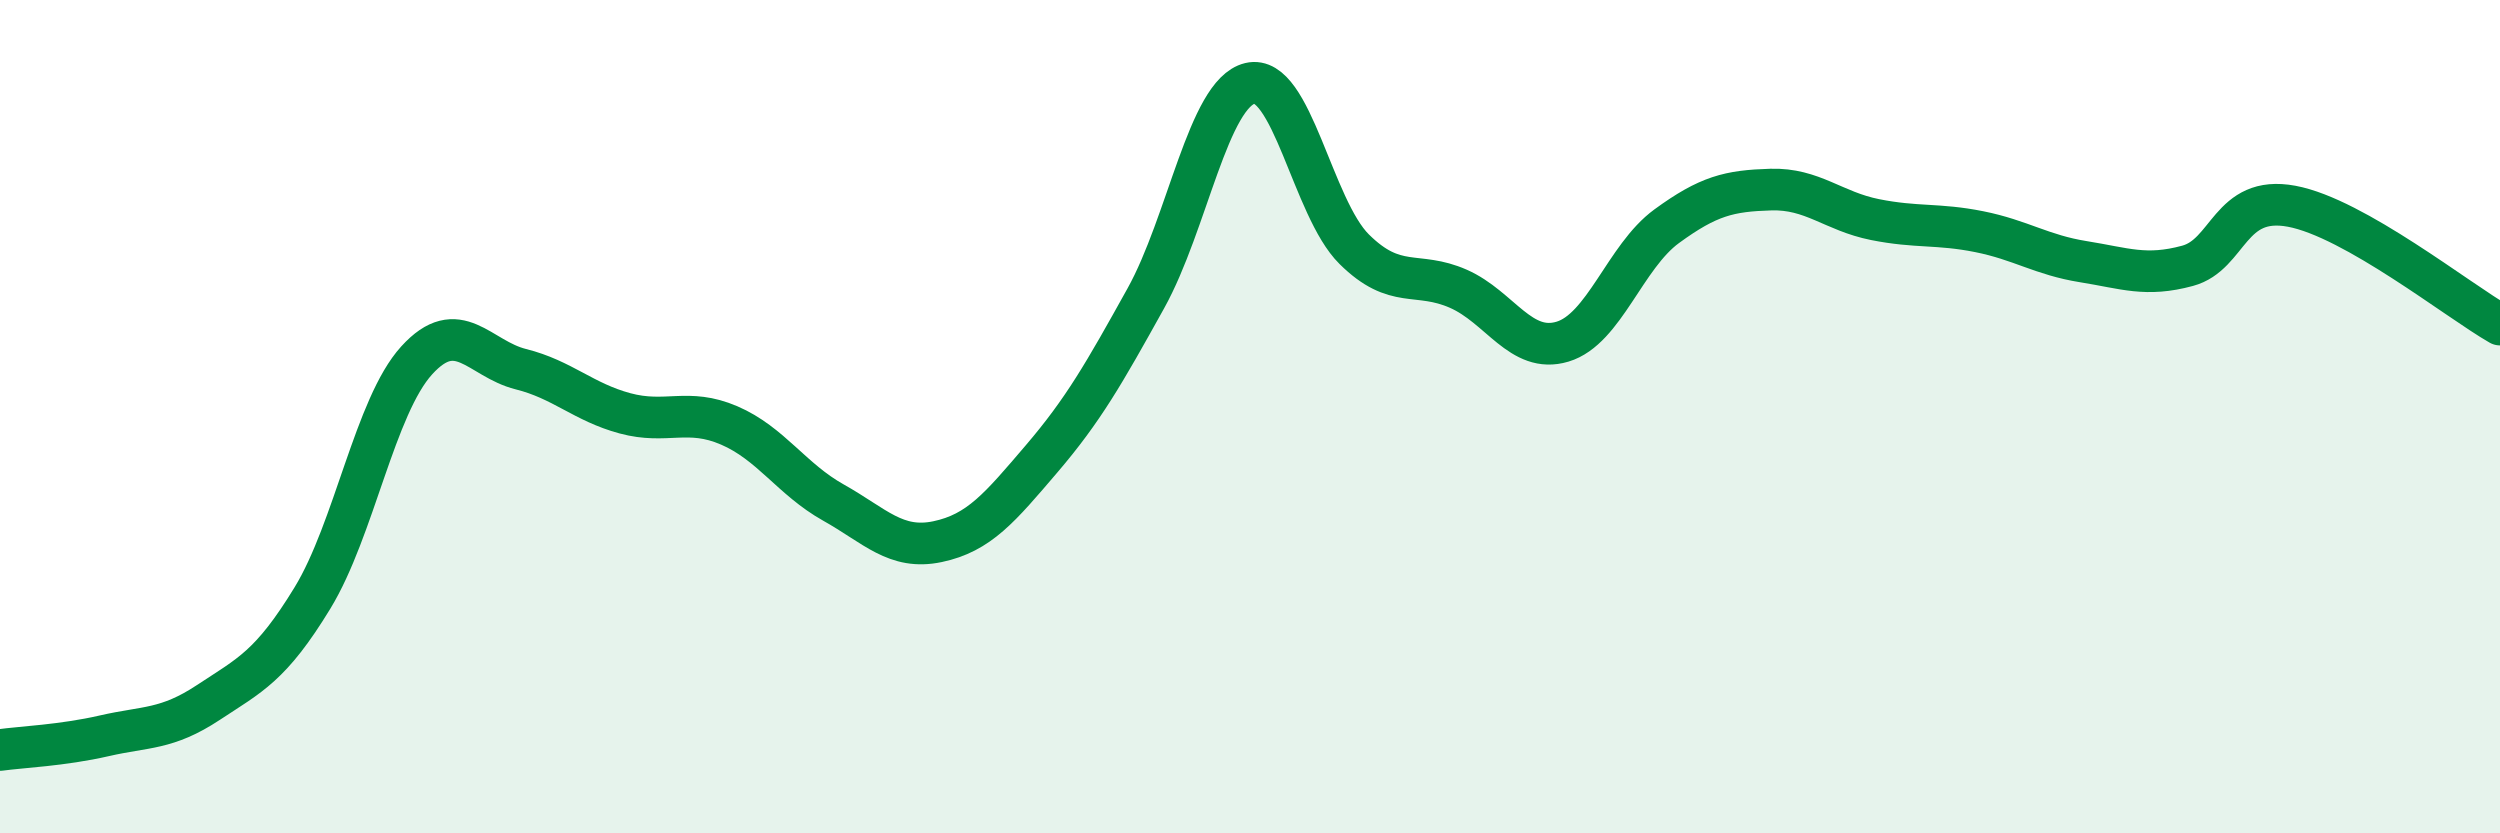
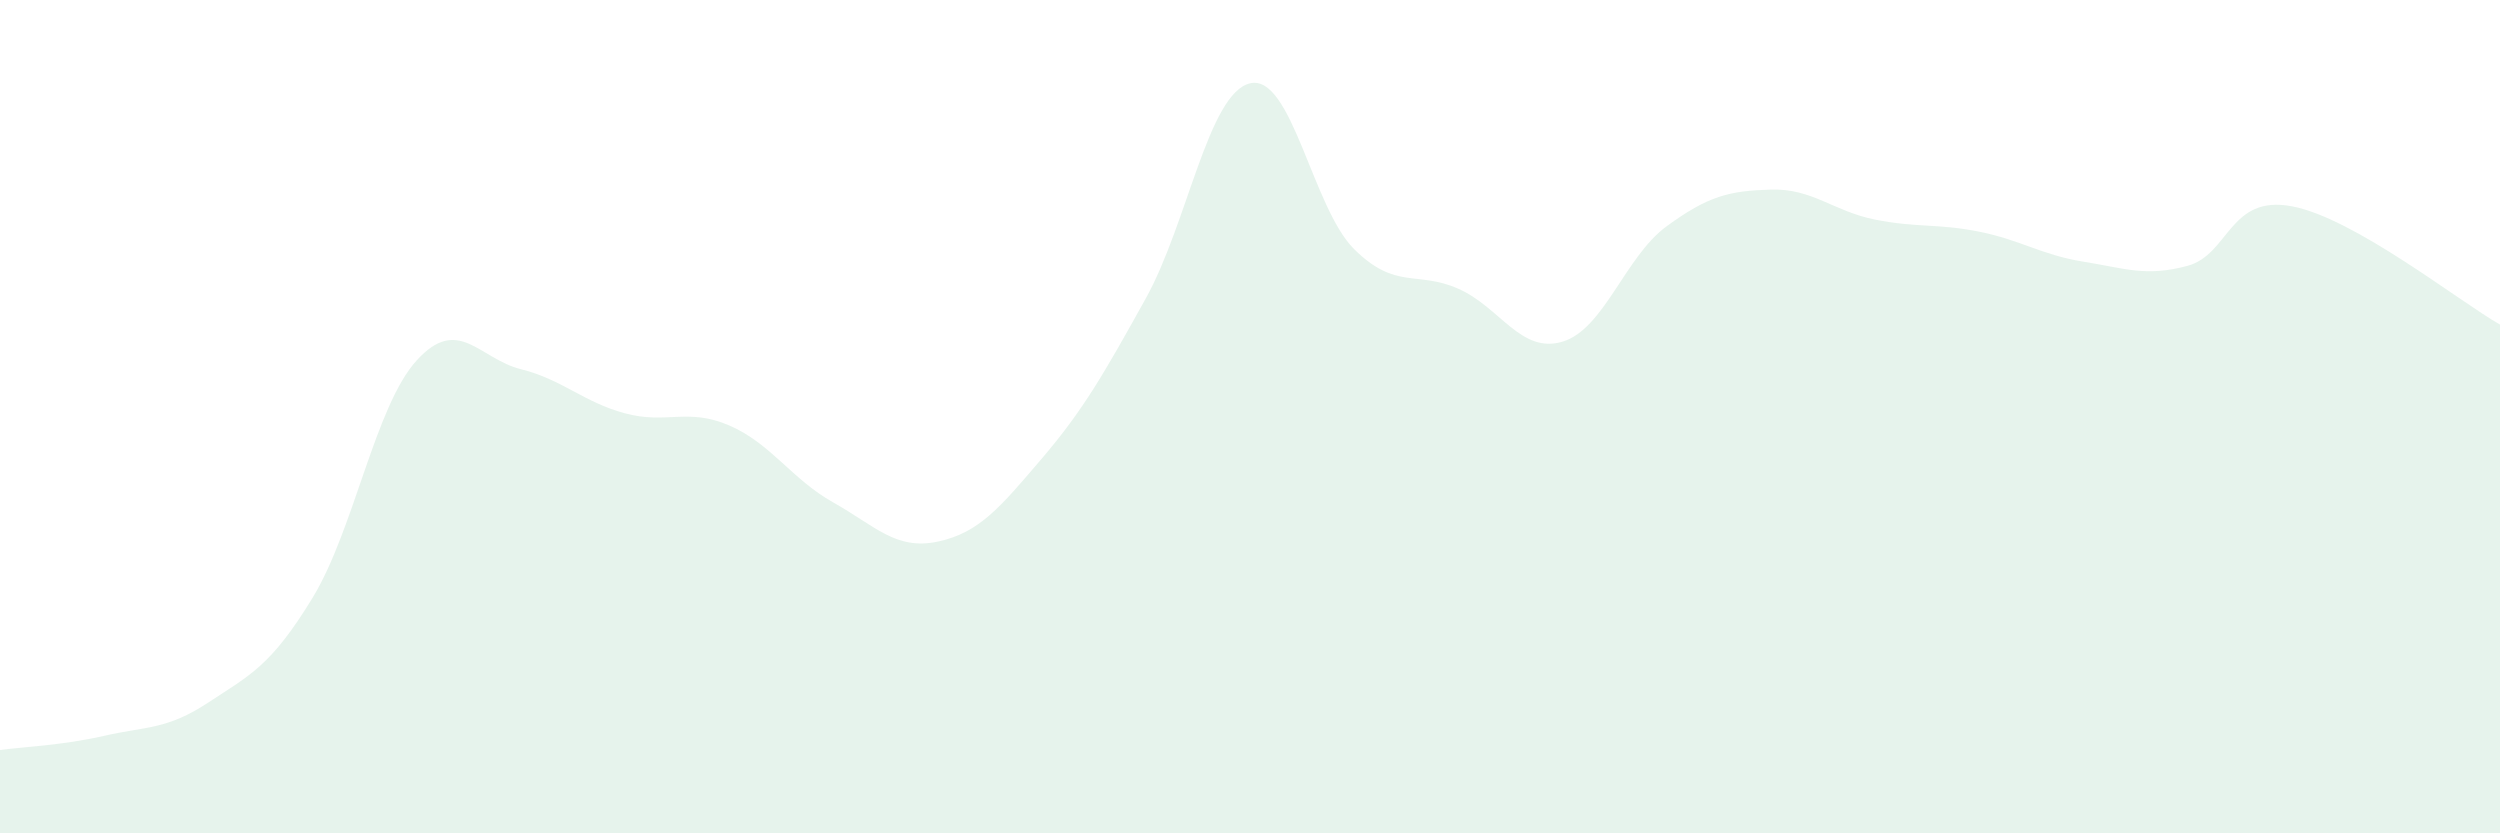
<svg xmlns="http://www.w3.org/2000/svg" width="60" height="20" viewBox="0 0 60 20">
  <path d="M 0,18 C 0.5,17.93 1.5,17.89 2.5,17.66 C 3.5,17.43 4,17.52 5,16.86 C 6,16.2 6.5,15.99 7.5,14.35 C 8.5,12.71 9,9.75 10,8.65 C 11,7.55 11.5,8.61 12.5,8.86 C 13.5,9.11 14,9.65 15,9.92 C 16,10.19 16.5,9.78 17.5,10.21 C 18.5,10.64 19,11.5 20,12.06 C 21,12.62 21.5,13.21 22.5,13 C 23.5,12.79 24,12.18 25,11.01 C 26,9.84 26.5,8.96 27.5,7.16 C 28.5,5.36 29,2.24 30,2 C 31,1.76 31.5,4.99 32.5,5.98 C 33.5,6.97 34,6.49 35,6.93 C 36,7.37 36.5,8.5 37.5,8.2 C 38.5,7.9 39,6.16 40,5.43 C 41,4.7 41.5,4.58 42.5,4.55 C 43.5,4.52 44,5.07 45,5.27 C 46,5.47 46.5,5.36 47.5,5.56 C 48.5,5.76 49,6.12 50,6.28 C 51,6.44 51.5,6.65 52.5,6.38 C 53.5,6.11 53.5,4.67 55,4.95 C 56.5,5.23 59,7.22 60,7.79L60 20L0 20Z" fill="#008740" opacity="0.1" stroke-linecap="round" stroke-linejoin="round" />
-   <path d="M 0,18 C 0.5,17.93 1.5,17.89 2.5,17.66 C 3.5,17.43 4,17.52 5,16.86 C 6,16.2 6.5,15.99 7.5,14.35 C 8.5,12.71 9,9.75 10,8.65 C 11,7.55 11.5,8.61 12.5,8.86 C 13.5,9.11 14,9.65 15,9.92 C 16,10.19 16.5,9.78 17.5,10.21 C 18.5,10.64 19,11.5 20,12.06 C 21,12.62 21.5,13.21 22.5,13 C 23.5,12.79 24,12.18 25,11.01 C 26,9.84 26.5,8.96 27.5,7.16 C 28.5,5.36 29,2.24 30,2 C 31,1.76 31.5,4.99 32.5,5.98 C 33.5,6.97 34,6.49 35,6.93 C 36,7.37 36.5,8.5 37.5,8.2 C 38.5,7.9 39,6.16 40,5.43 C 41,4.7 41.5,4.58 42.5,4.55 C 43.5,4.52 44,5.07 45,5.27 C 46,5.47 46.5,5.36 47.5,5.56 C 48.5,5.76 49,6.12 50,6.28 C 51,6.44 51.5,6.65 52.5,6.38 C 53.5,6.11 53.5,4.67 55,4.95 C 56.5,5.23 59,7.22 60,7.79" stroke="#008740" stroke-width="1" fill="none" stroke-linecap="round" stroke-linejoin="round" />
</svg>